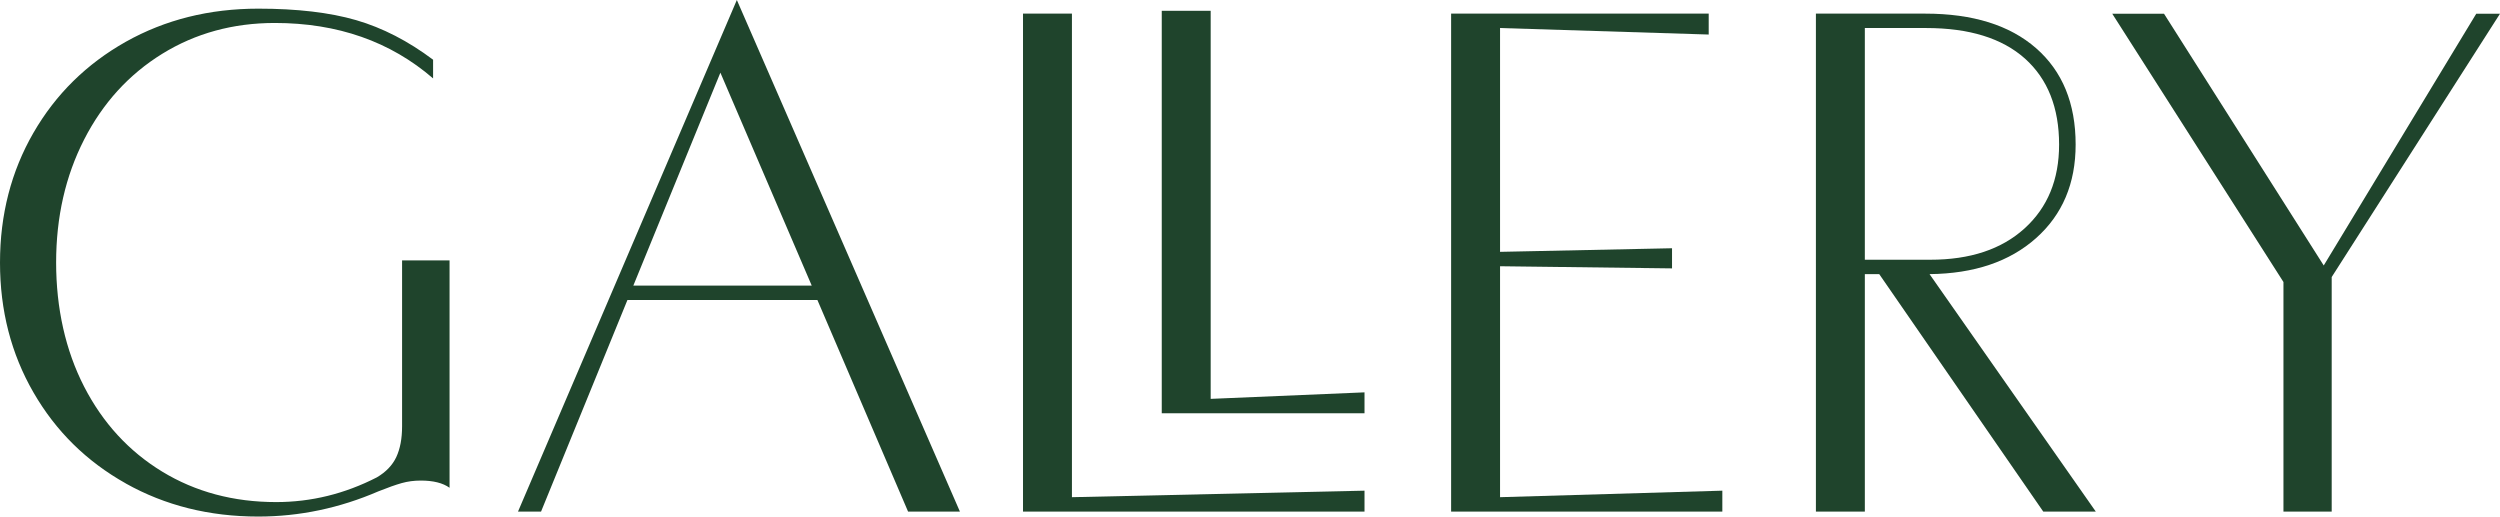
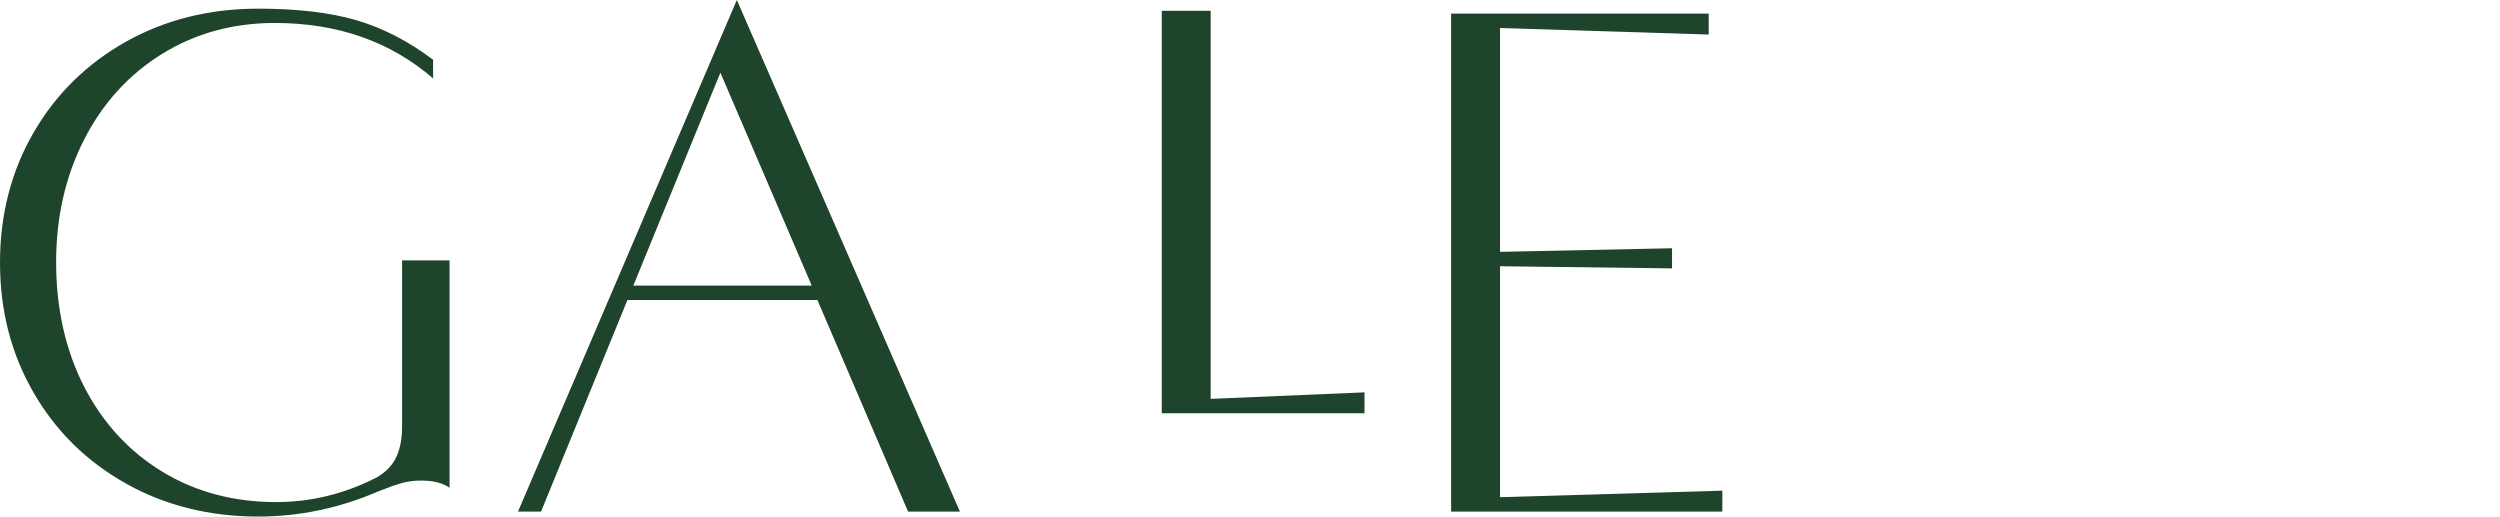
<svg xmlns="http://www.w3.org/2000/svg" id="Layer_1" data-name="Layer 1" viewBox="0 0 326.49 67.47">
  <path d="M16.44,63.14c-5.14-2.88-9.16-6.84-12.07-11.89C1.46,46.21,0,40.56,0,34.3s1.46-11.92,4.37-16.96c2.91-5.04,6.94-9,12.07-11.89,5.14-2.88,10.9-4.32,17.29-4.32,5.07,0,9.33.5,12.78,1.5,3.44,1,6.8,2.73,10.05,5.17v2.44c-5.58-4.82-12.47-7.24-20.67-7.24-5.45,0-10.35,1.34-14.71,4.03-4.35,2.69-7.75,6.42-10.19,11.19-2.44,4.77-3.66,10.13-3.66,16.07s1.22,11.47,3.66,16.21c2.44,4.74,5.84,8.44,10.19,11.09,4.35,2.65,9.32,3.98,14.89,3.98,4.57,0,8.96-1.08,13.15-3.23,1.19-.7,2.04-1.59,2.54-2.66.5-1.08.75-2.41.75-3.99v-21.68h6.2v29.69c-.88-.63-2.13-.94-3.76-.94-.88,0-1.71.11-2.49.33-.78.22-1.8.58-3.05,1.08-5.07,2.19-10.31,3.29-15.69,3.29-6.39,0-12.15-1.44-17.29-4.32" fill="#1f442c" />
  <path d="M106.01,37.3l-11.93-27.81-11.37,27.81h23.3ZM96.23,0l29.13,66.81h-6.77l-11.84-27.63h-24.81l-11.28,27.63h-3.01L96.23,0Z" fill="#1f442c" />
-   <polygon points="133.6 1.78 139.99 1.78 139.99 64.93 178.2 64.08 178.2 66.81 133.6 66.81 133.6 1.78" fill="#1f442c" />
  <polygon points="189.51 1.78 223.15 1.78 223.15 4.51 195.9 3.66 195.9 32.89 218.36 32.42 218.36 35.05 195.9 34.77 195.9 64.93 224.93 64.08 224.93 66.81 189.51 66.81 189.51 1.78" fill="#1f442c" />
-   <path d="M264.4,29.83c3.01-2.73,4.51-6.37,4.51-10.95,0-4.82-1.49-8.57-4.46-11.23-2.98-2.66-7.28-3.99-12.92-3.99h-7.99v30.26h8.55c5.2,0,9.3-1.36,12.31-4.09M237.15,1.78h14.28c6.2,0,11.02,1.5,14.47,4.51,3.44,3.01,5.17,7.2,5.17,12.59,0,5.07-1.72,9.15-5.17,12.22-3.45,3.07-8.08,4.64-13.91,4.7l21.71,31.01h-6.86l-21.42-31.01h-1.88v31.01h-6.39V1.78Z" fill="#1f442c" />
-   <polygon points="298.21 36.83 275.85 1.79 282.61 1.79 303.47 34.67 323.39 1.79 326.49 1.79 304.51 36.18 304.51 66.81 298.21 66.81 298.21 36.83" fill="#1f442c" />
  <polygon points="151.72 1.41 158.11 1.41 158.11 52.09 178.2 51.24 178.2 53.97 151.72 53.97 151.72 1.41" fill="#1f442c" />
</svg>